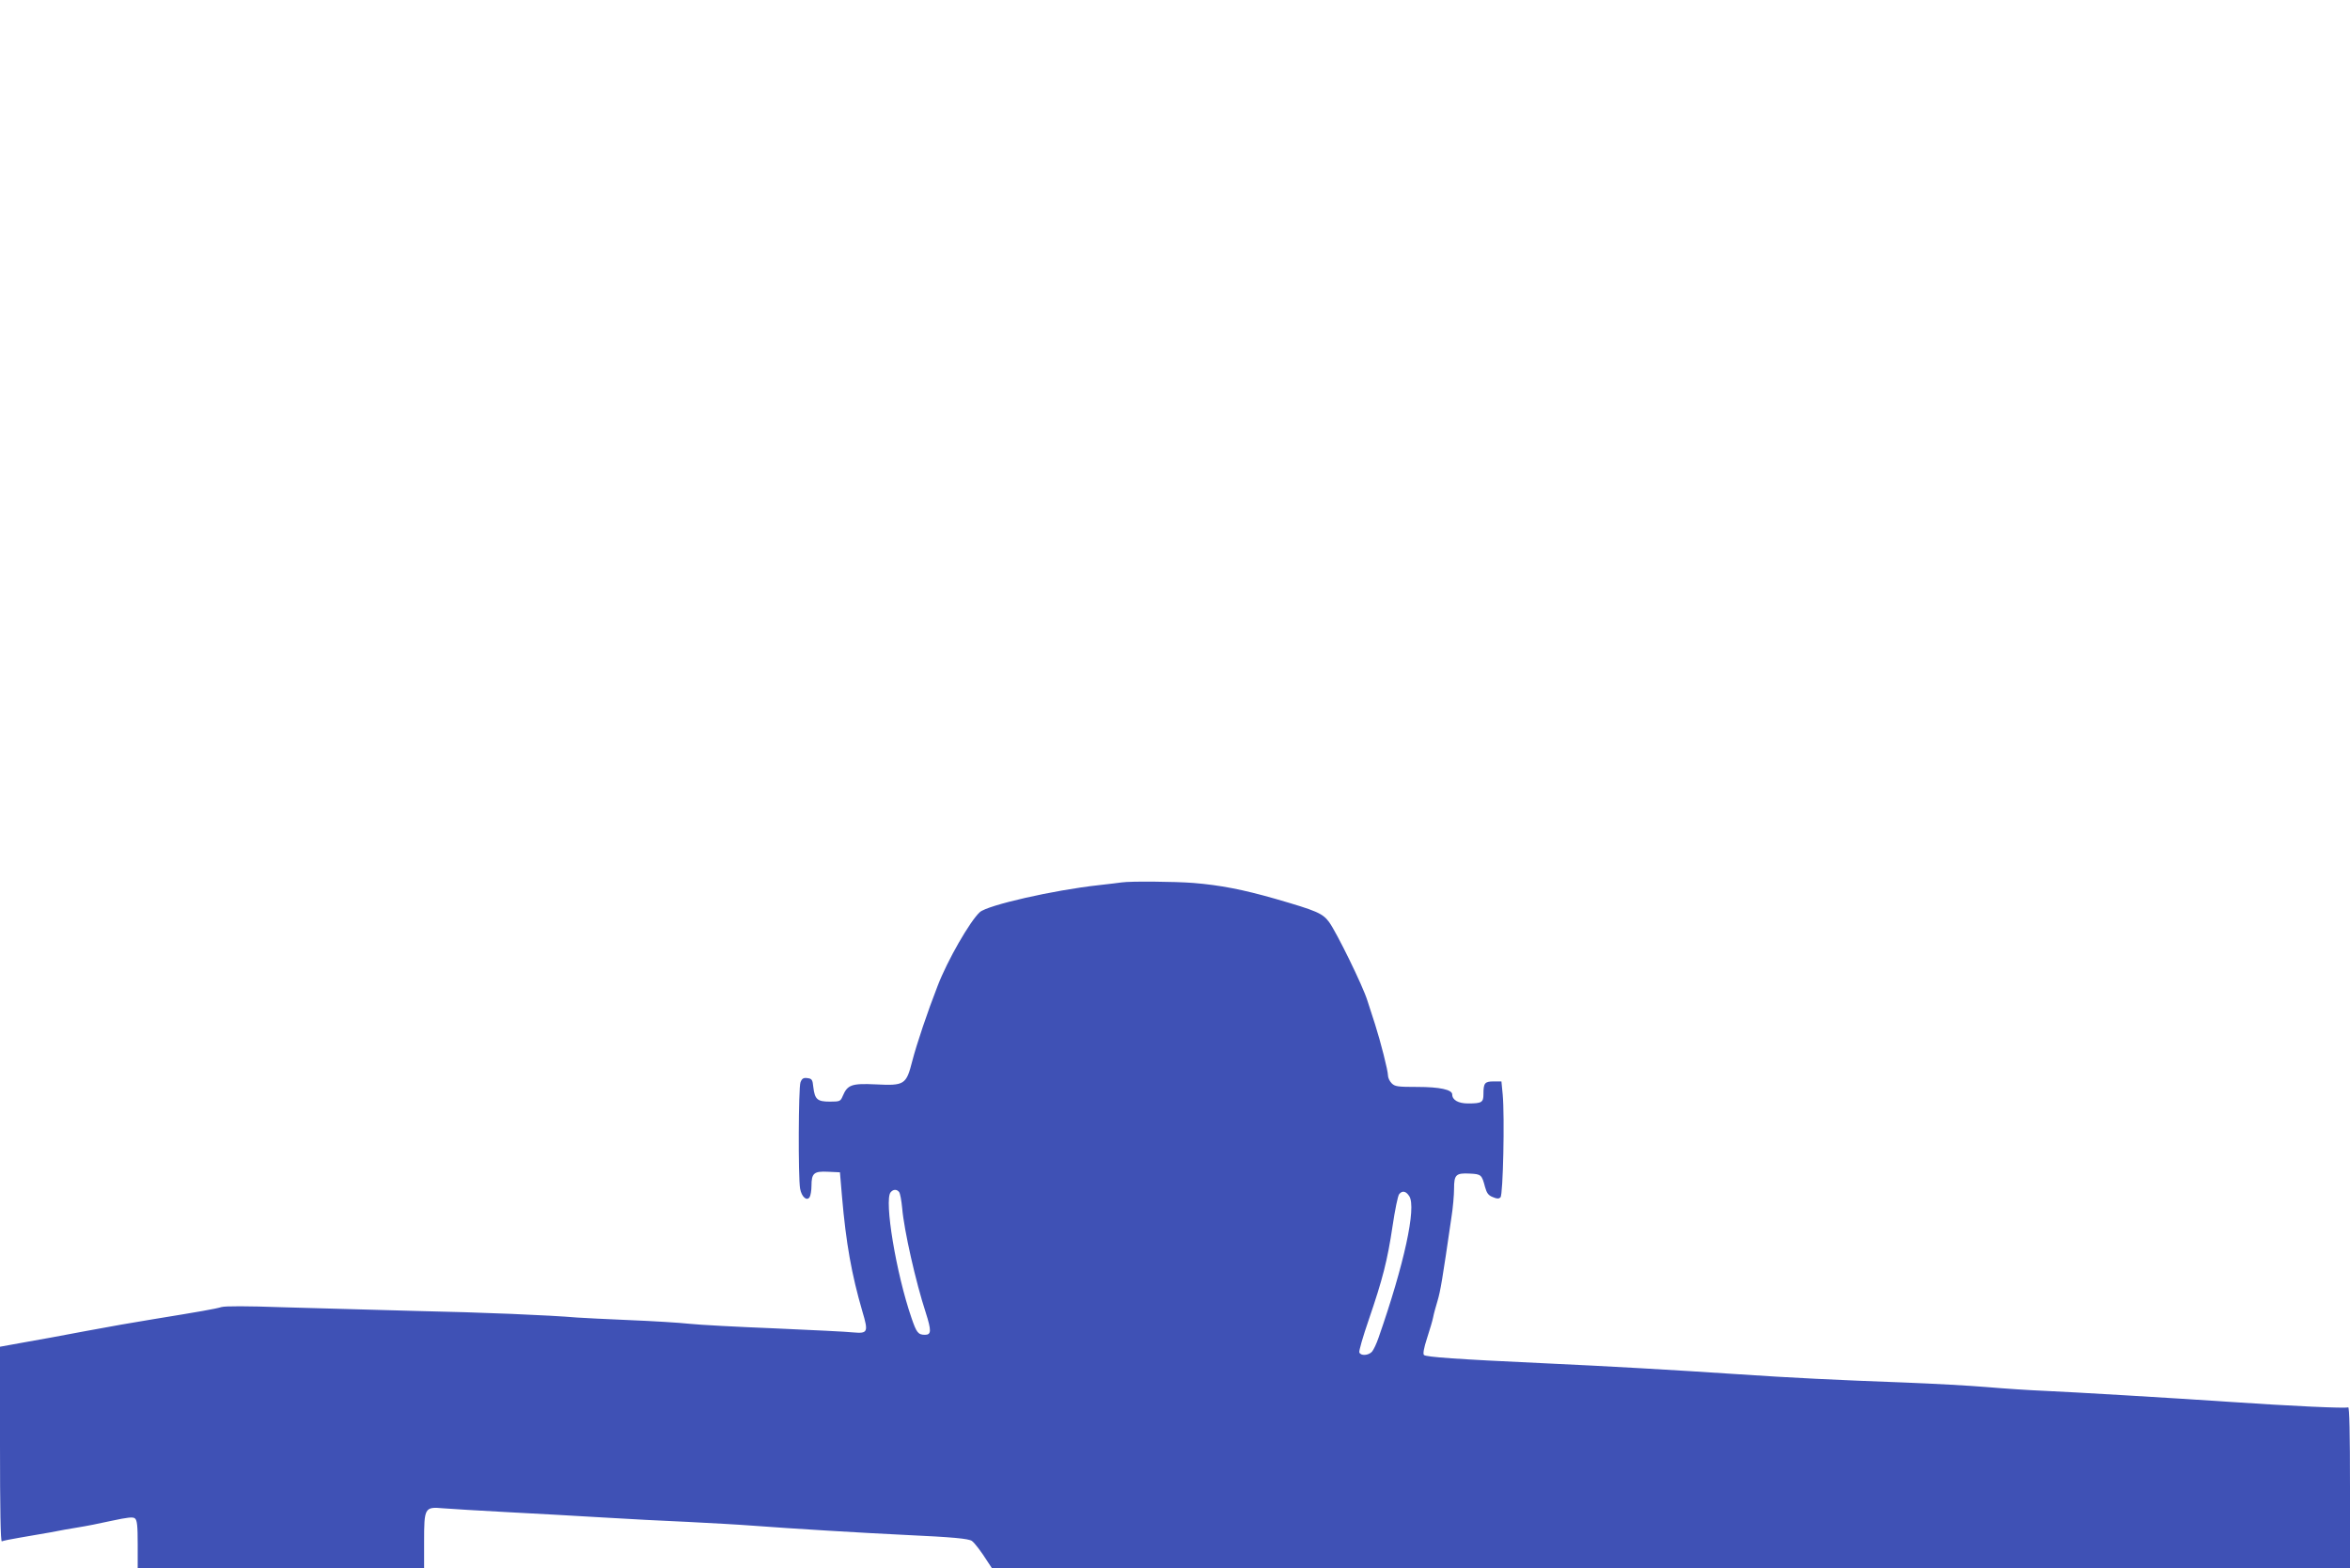
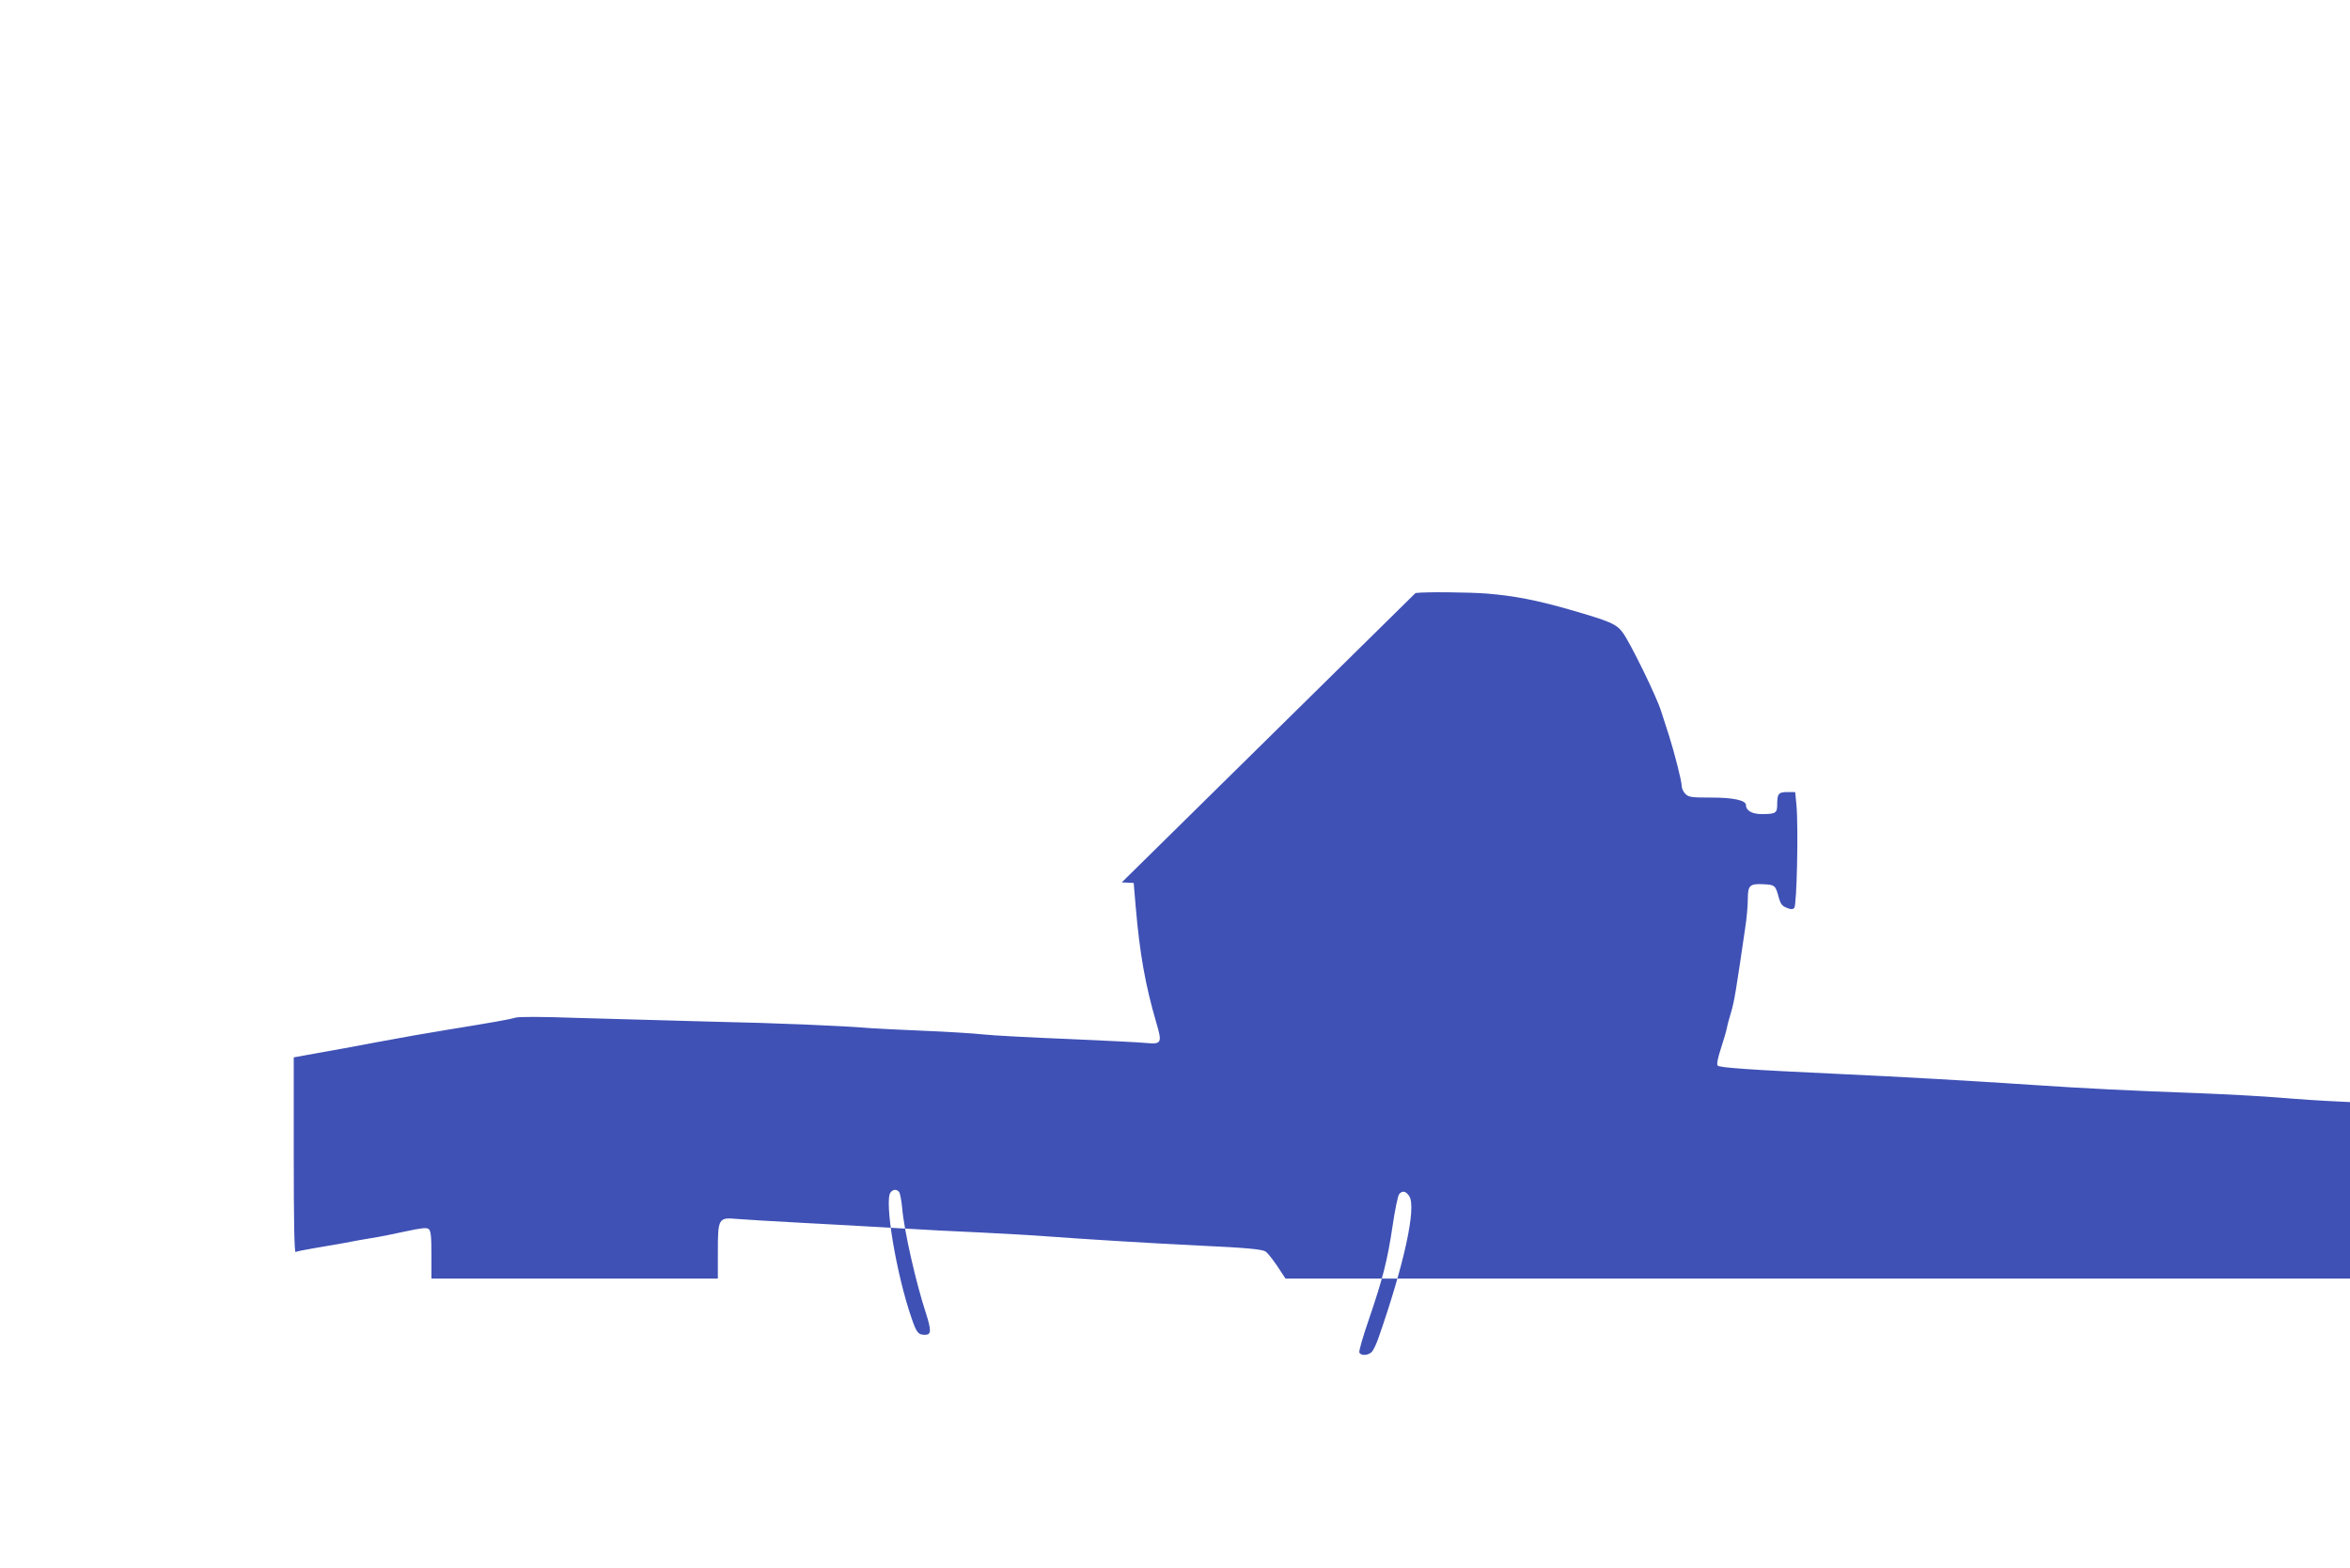
<svg xmlns="http://www.w3.org/2000/svg" version="1.0" width="1280pt" height="854pt" viewBox="0 0 1280 854" preserveAspectRatio="xMidYMid meet">
  <g transform="translate(0,854) scale(0.1,-0.1)" fill="#3f51b5" stroke="none">
-     <path d="M6110 3734 c-14 -2 -70 -9 -125 -15 -247 -27 -606 -109 -648 -147 -53 -48 -177 -263 -230 -402 -54 -138 -115 -319 -138 -409 -33 -129 -42 -135 -200 -127 -130 6 -153 -2 -179 -64 -12 -28 -15 -30 -70 -30 -68 0 -82 12 -90 79 -4 41 -8 46 -32 49 -22 3 -30 -2 -38 -23 -11 -30 -13 -517 -2 -579 8 -45 37 -70 52 -46 5 8 10 36 10 61 0 69 13 81 90 77 l65 -3 11 -130 c22 -257 53 -428 111 -627 34 -114 30 -122 -50 -115 -34 4 -226 13 -427 22 -201 8 -410 19 -465 25 -55 6 -202 15 -327 20 -124 5 -253 12 -285 14 -153 13 -506 28 -883 36 -228 6 -552 15 -719 20 -197 7 -314 7 -335 1 -33 -10 -119 -25 -371 -66 -88 -14 -254 -43 -370 -65 -116 -22 -267 -50 -338 -62 l-127 -23 0 -533 c0 -347 3 -531 10 -527 5 3 49 12 97 20 49 8 124 21 168 29 44 9 112 21 150 27 39 6 121 22 183 36 89 19 116 22 127 13 12 -10 15 -41 15 -141 l0 -129 780 0 780 0 0 143 c0 186 3 191 104 182 39 -3 197 -13 351 -21 154 -8 388 -21 520 -29 132 -8 339 -19 460 -24 121 -6 283 -15 360 -21 196 -15 594 -39 825 -50 259 -12 346 -20 364 -33 16 -12 50 -57 87 -115 l21 -32 3699 0 3699 0 0 441 c0 286 -3 438 -10 434 -11 -7 -313 7 -650 30 -296 20 -847 53 -1010 60 -74 3 -211 12 -305 20 -93 8 -296 19 -450 25 -360 13 -624 26 -905 45 -361 24 -712 44 -1060 60 -477 22 -643 34 -654 45 -6 6 -1 37 17 92 15 46 30 97 33 113 3 17 14 57 24 90 16 54 26 113 75 450 9 55 15 128 15 161 0 76 10 86 86 82 62 -3 65 -6 83 -74 9 -32 18 -45 42 -54 23 -10 33 -10 42 -1 14 14 23 438 12 559 l-7 72 -43 0 c-48 0 -55 -9 -55 -70 0 -44 -9 -50 -84 -50 -53 0 -86 19 -86 49 0 26 -68 41 -190 41 -107 0 -122 2 -140 20 -11 11 -20 30 -20 43 0 26 -40 183 -70 277 -12 36 -30 94 -42 130 -25 81 -167 370 -208 427 -36 49 -67 62 -295 128 -175 50 -298 74 -445 86 -104 8 -342 10 -390 3z m-1213 -1686 c6 -7 13 -47 17 -88 10 -120 74 -403 128 -568 32 -100 31 -122 -4 -122 -37 0 -46 12 -73 91 -84 243 -150 642 -114 685 14 17 33 18 46 2z m2779 -23 c40 -61 -28 -372 -167 -770 -11 -33 -28 -68 -36 -77 -19 -21 -61 -24 -69 -4 -3 8 20 87 51 177 76 222 102 323 130 511 13 88 29 166 36 174 17 21 37 17 55 -11z" />
+     <path d="M6110 3734 l65 -3 11 -130 c22 -257 53 -428 111 -627 34 -114 30 -122 -50 -115 -34 4 -226 13 -427 22 -201 8 -410 19 -465 25 -55 6 -202 15 -327 20 -124 5 -253 12 -285 14 -153 13 -506 28 -883 36 -228 6 -552 15 -719 20 -197 7 -314 7 -335 1 -33 -10 -119 -25 -371 -66 -88 -14 -254 -43 -370 -65 -116 -22 -267 -50 -338 -62 l-127 -23 0 -533 c0 -347 3 -531 10 -527 5 3 49 12 97 20 49 8 124 21 168 29 44 9 112 21 150 27 39 6 121 22 183 36 89 19 116 22 127 13 12 -10 15 -41 15 -141 l0 -129 780 0 780 0 0 143 c0 186 3 191 104 182 39 -3 197 -13 351 -21 154 -8 388 -21 520 -29 132 -8 339 -19 460 -24 121 -6 283 -15 360 -21 196 -15 594 -39 825 -50 259 -12 346 -20 364 -33 16 -12 50 -57 87 -115 l21 -32 3699 0 3699 0 0 441 c0 286 -3 438 -10 434 -11 -7 -313 7 -650 30 -296 20 -847 53 -1010 60 -74 3 -211 12 -305 20 -93 8 -296 19 -450 25 -360 13 -624 26 -905 45 -361 24 -712 44 -1060 60 -477 22 -643 34 -654 45 -6 6 -1 37 17 92 15 46 30 97 33 113 3 17 14 57 24 90 16 54 26 113 75 450 9 55 15 128 15 161 0 76 10 86 86 82 62 -3 65 -6 83 -74 9 -32 18 -45 42 -54 23 -10 33 -10 42 -1 14 14 23 438 12 559 l-7 72 -43 0 c-48 0 -55 -9 -55 -70 0 -44 -9 -50 -84 -50 -53 0 -86 19 -86 49 0 26 -68 41 -190 41 -107 0 -122 2 -140 20 -11 11 -20 30 -20 43 0 26 -40 183 -70 277 -12 36 -30 94 -42 130 -25 81 -167 370 -208 427 -36 49 -67 62 -295 128 -175 50 -298 74 -445 86 -104 8 -342 10 -390 3z m-1213 -1686 c6 -7 13 -47 17 -88 10 -120 74 -403 128 -568 32 -100 31 -122 -4 -122 -37 0 -46 12 -73 91 -84 243 -150 642 -114 685 14 17 33 18 46 2z m2779 -23 c40 -61 -28 -372 -167 -770 -11 -33 -28 -68 -36 -77 -19 -21 -61 -24 -69 -4 -3 8 20 87 51 177 76 222 102 323 130 511 13 88 29 166 36 174 17 21 37 17 55 -11z" />
  </g>
</svg>